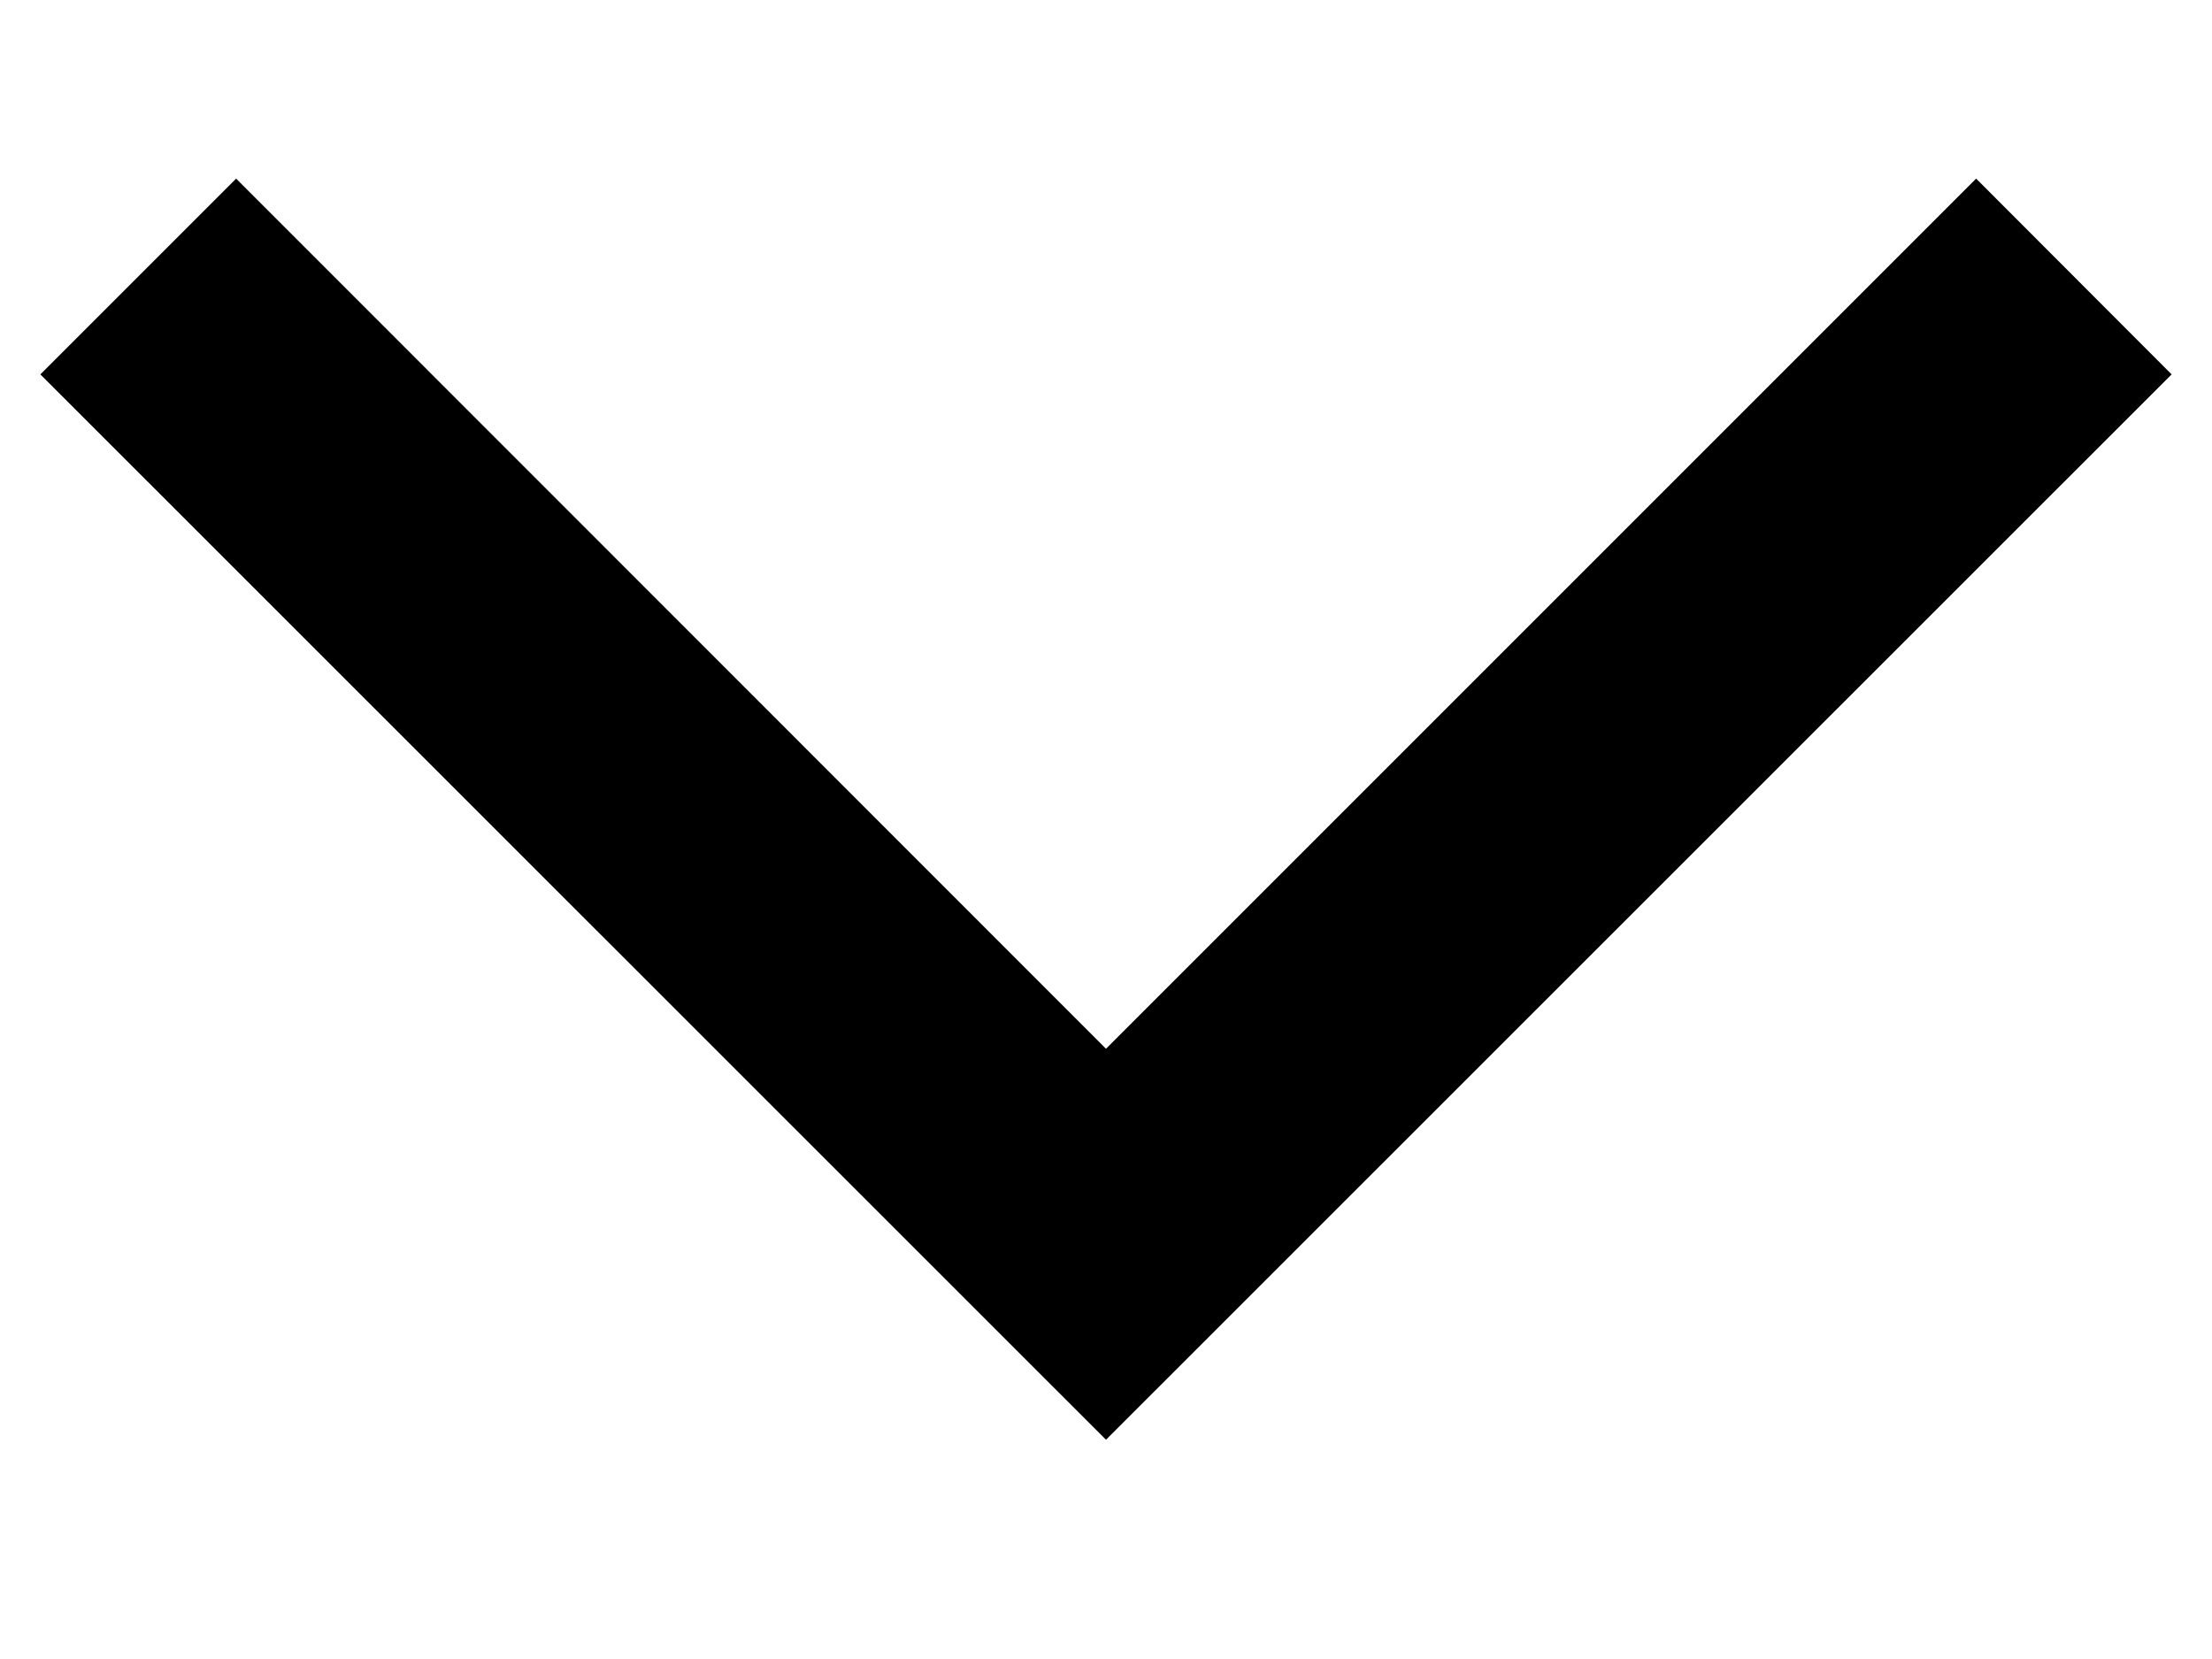
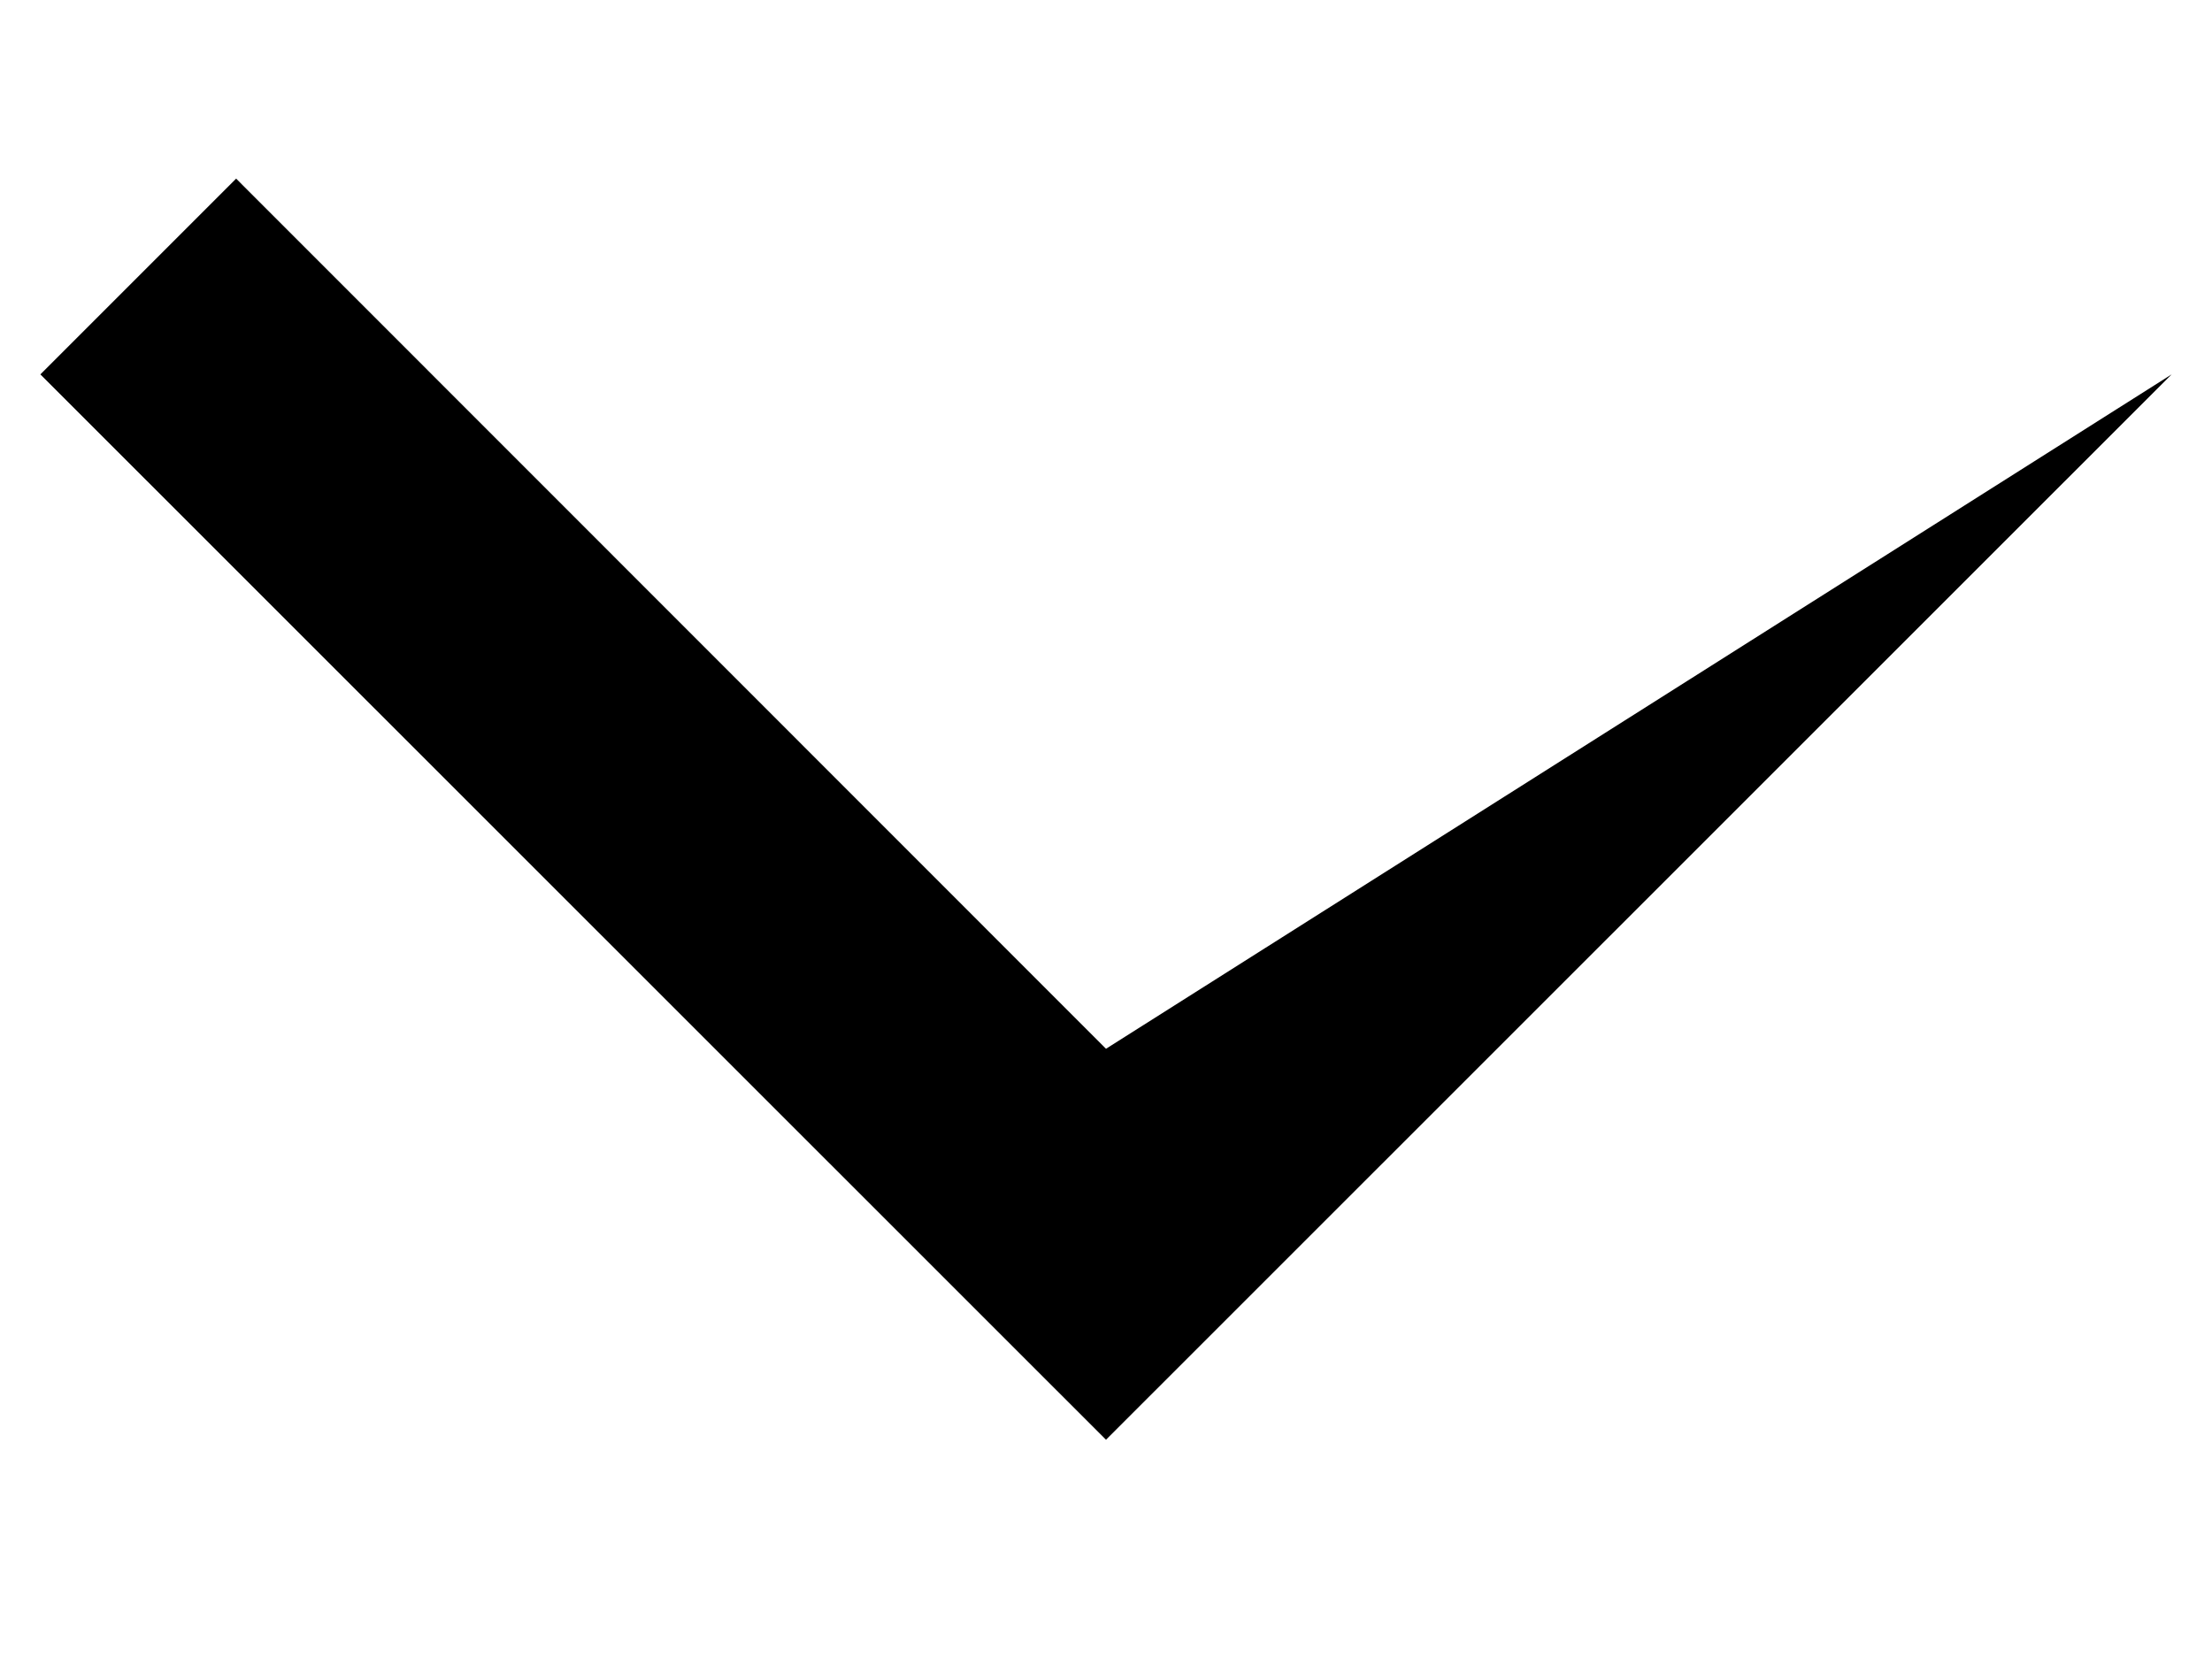
<svg xmlns="http://www.w3.org/2000/svg" width="8" height="6" viewBox="0 0 8 6" fill="none">
-   <path fill-rule="evenodd" clip-rule="evenodd" d="M4 5.207L7.854 1.354L7.147 0.646L4 3.793L0.854 0.646L0.146 1.354L4 5.207Z" fill="black" />
+   <path fill-rule="evenodd" clip-rule="evenodd" d="M4 5.207L7.854 1.354L4 3.793L0.854 0.646L0.146 1.354L4 5.207Z" fill="black" />
</svg>